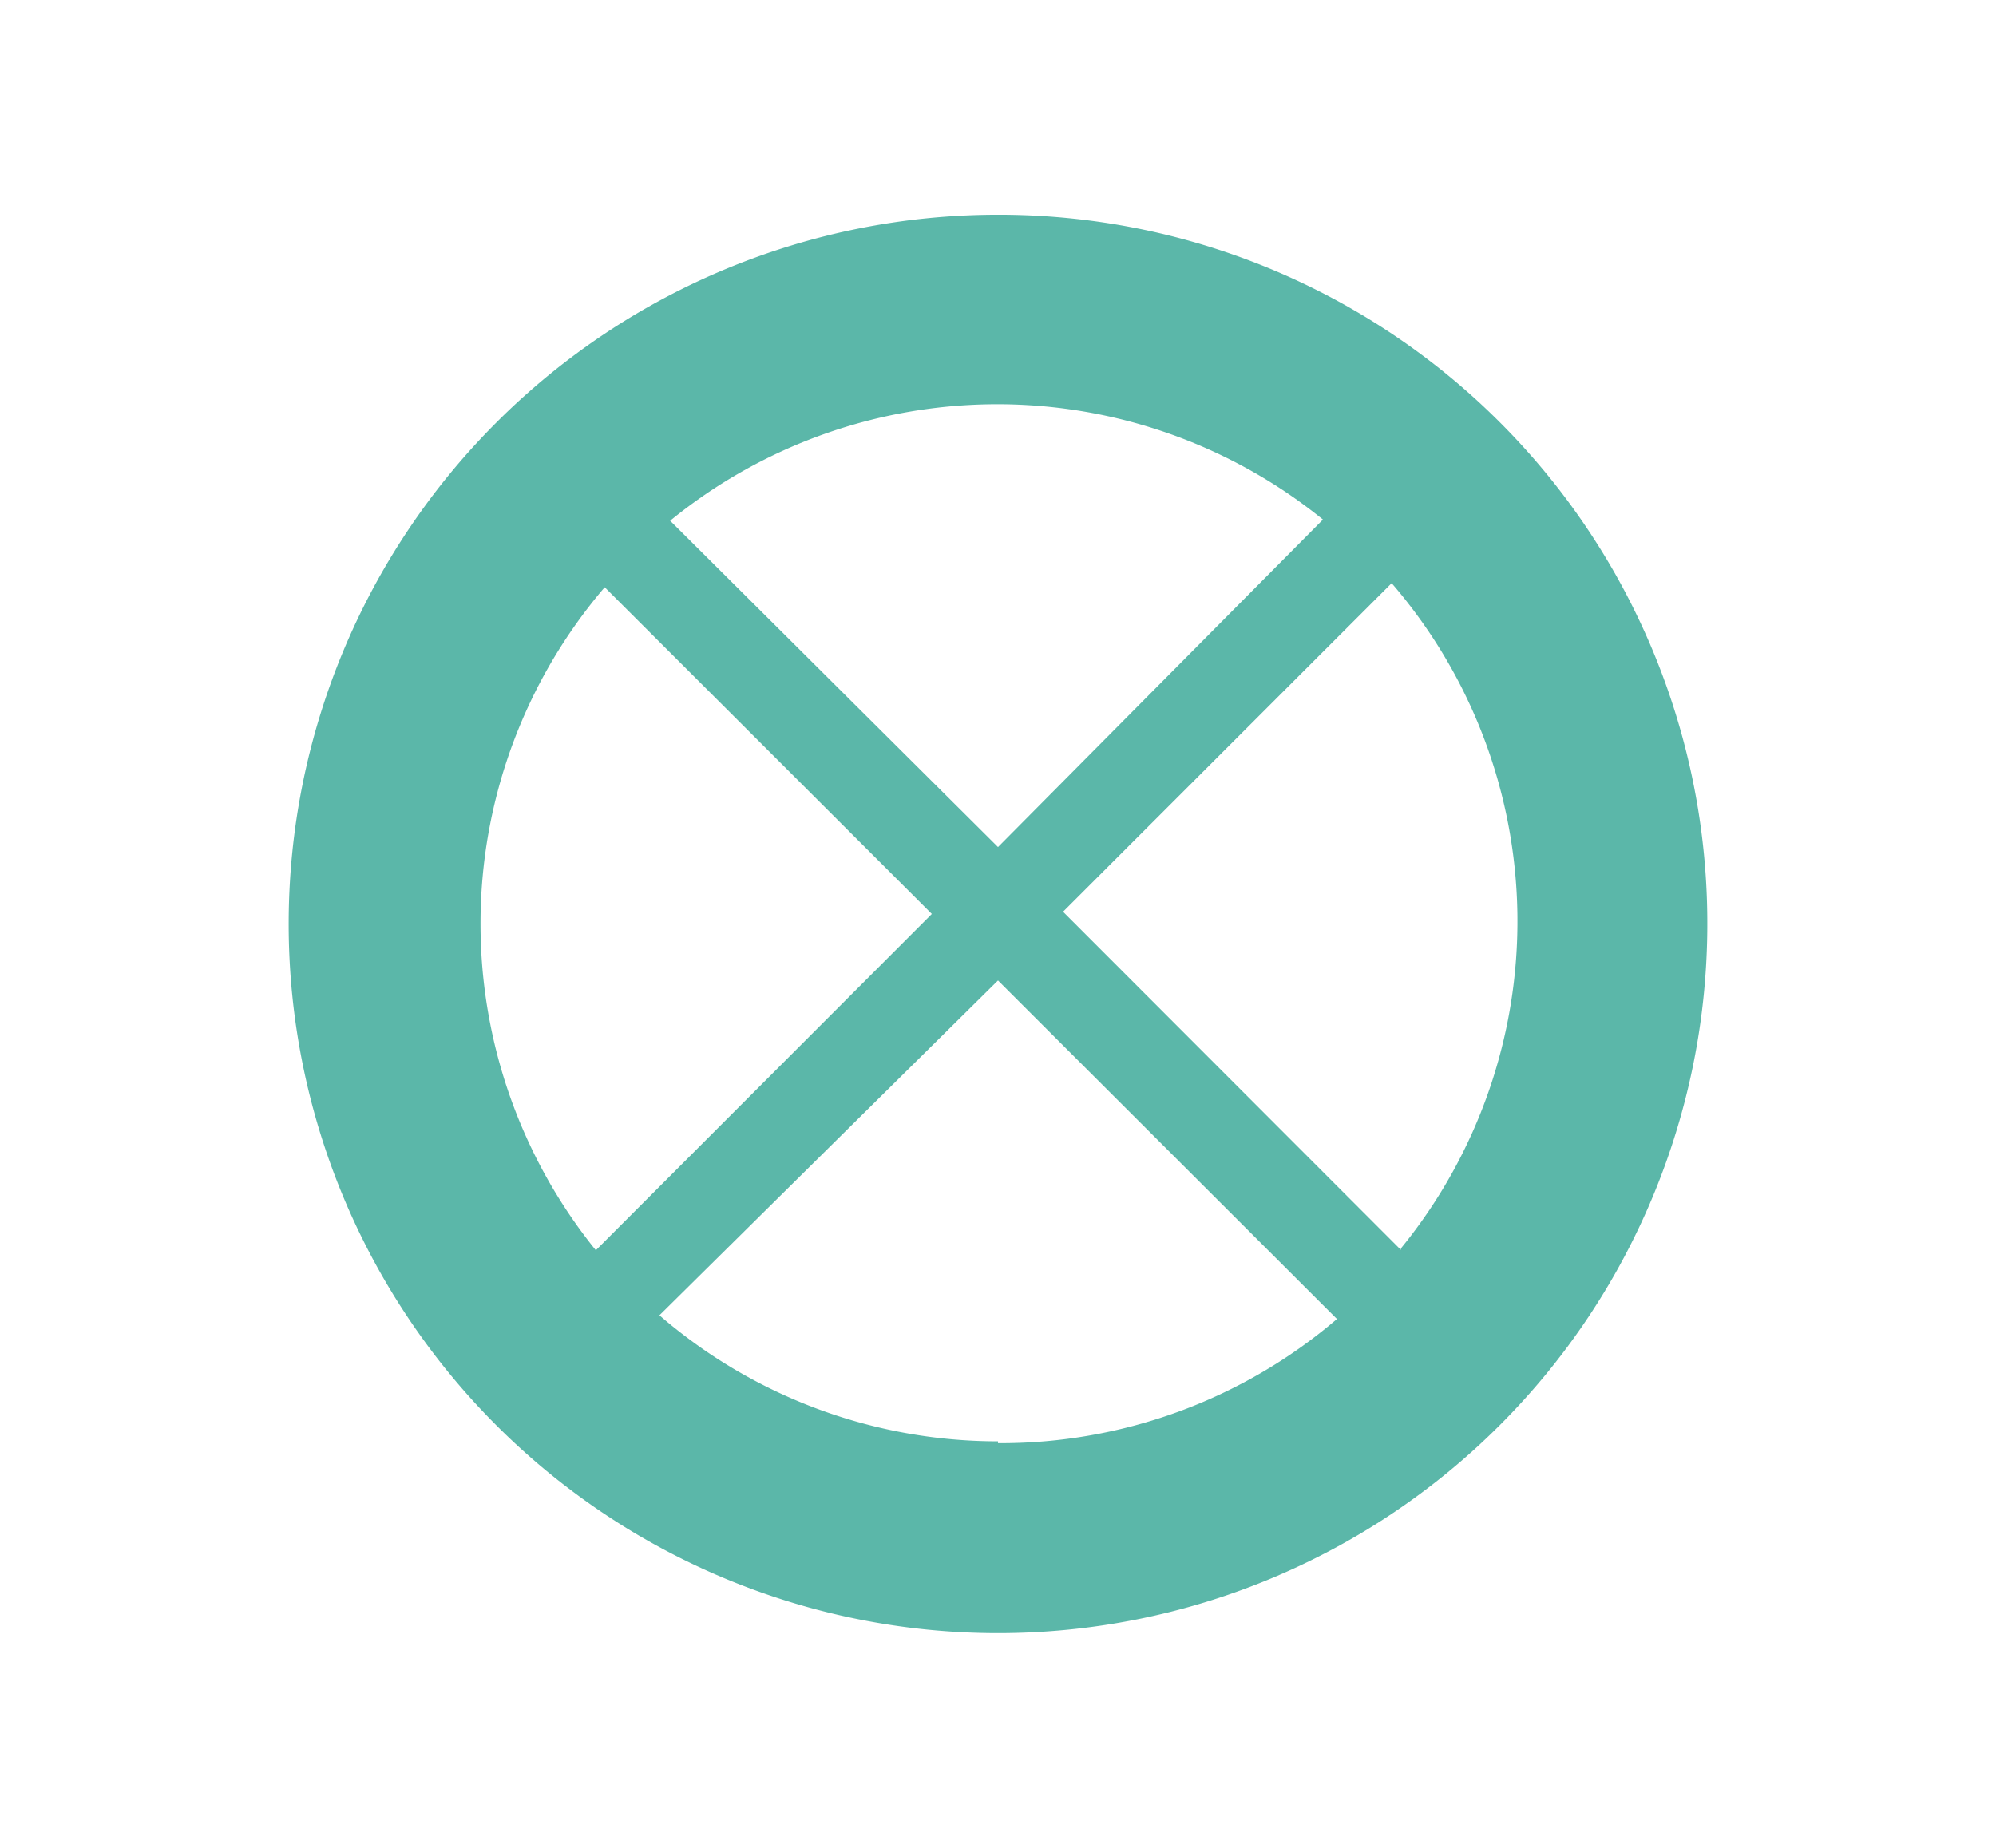
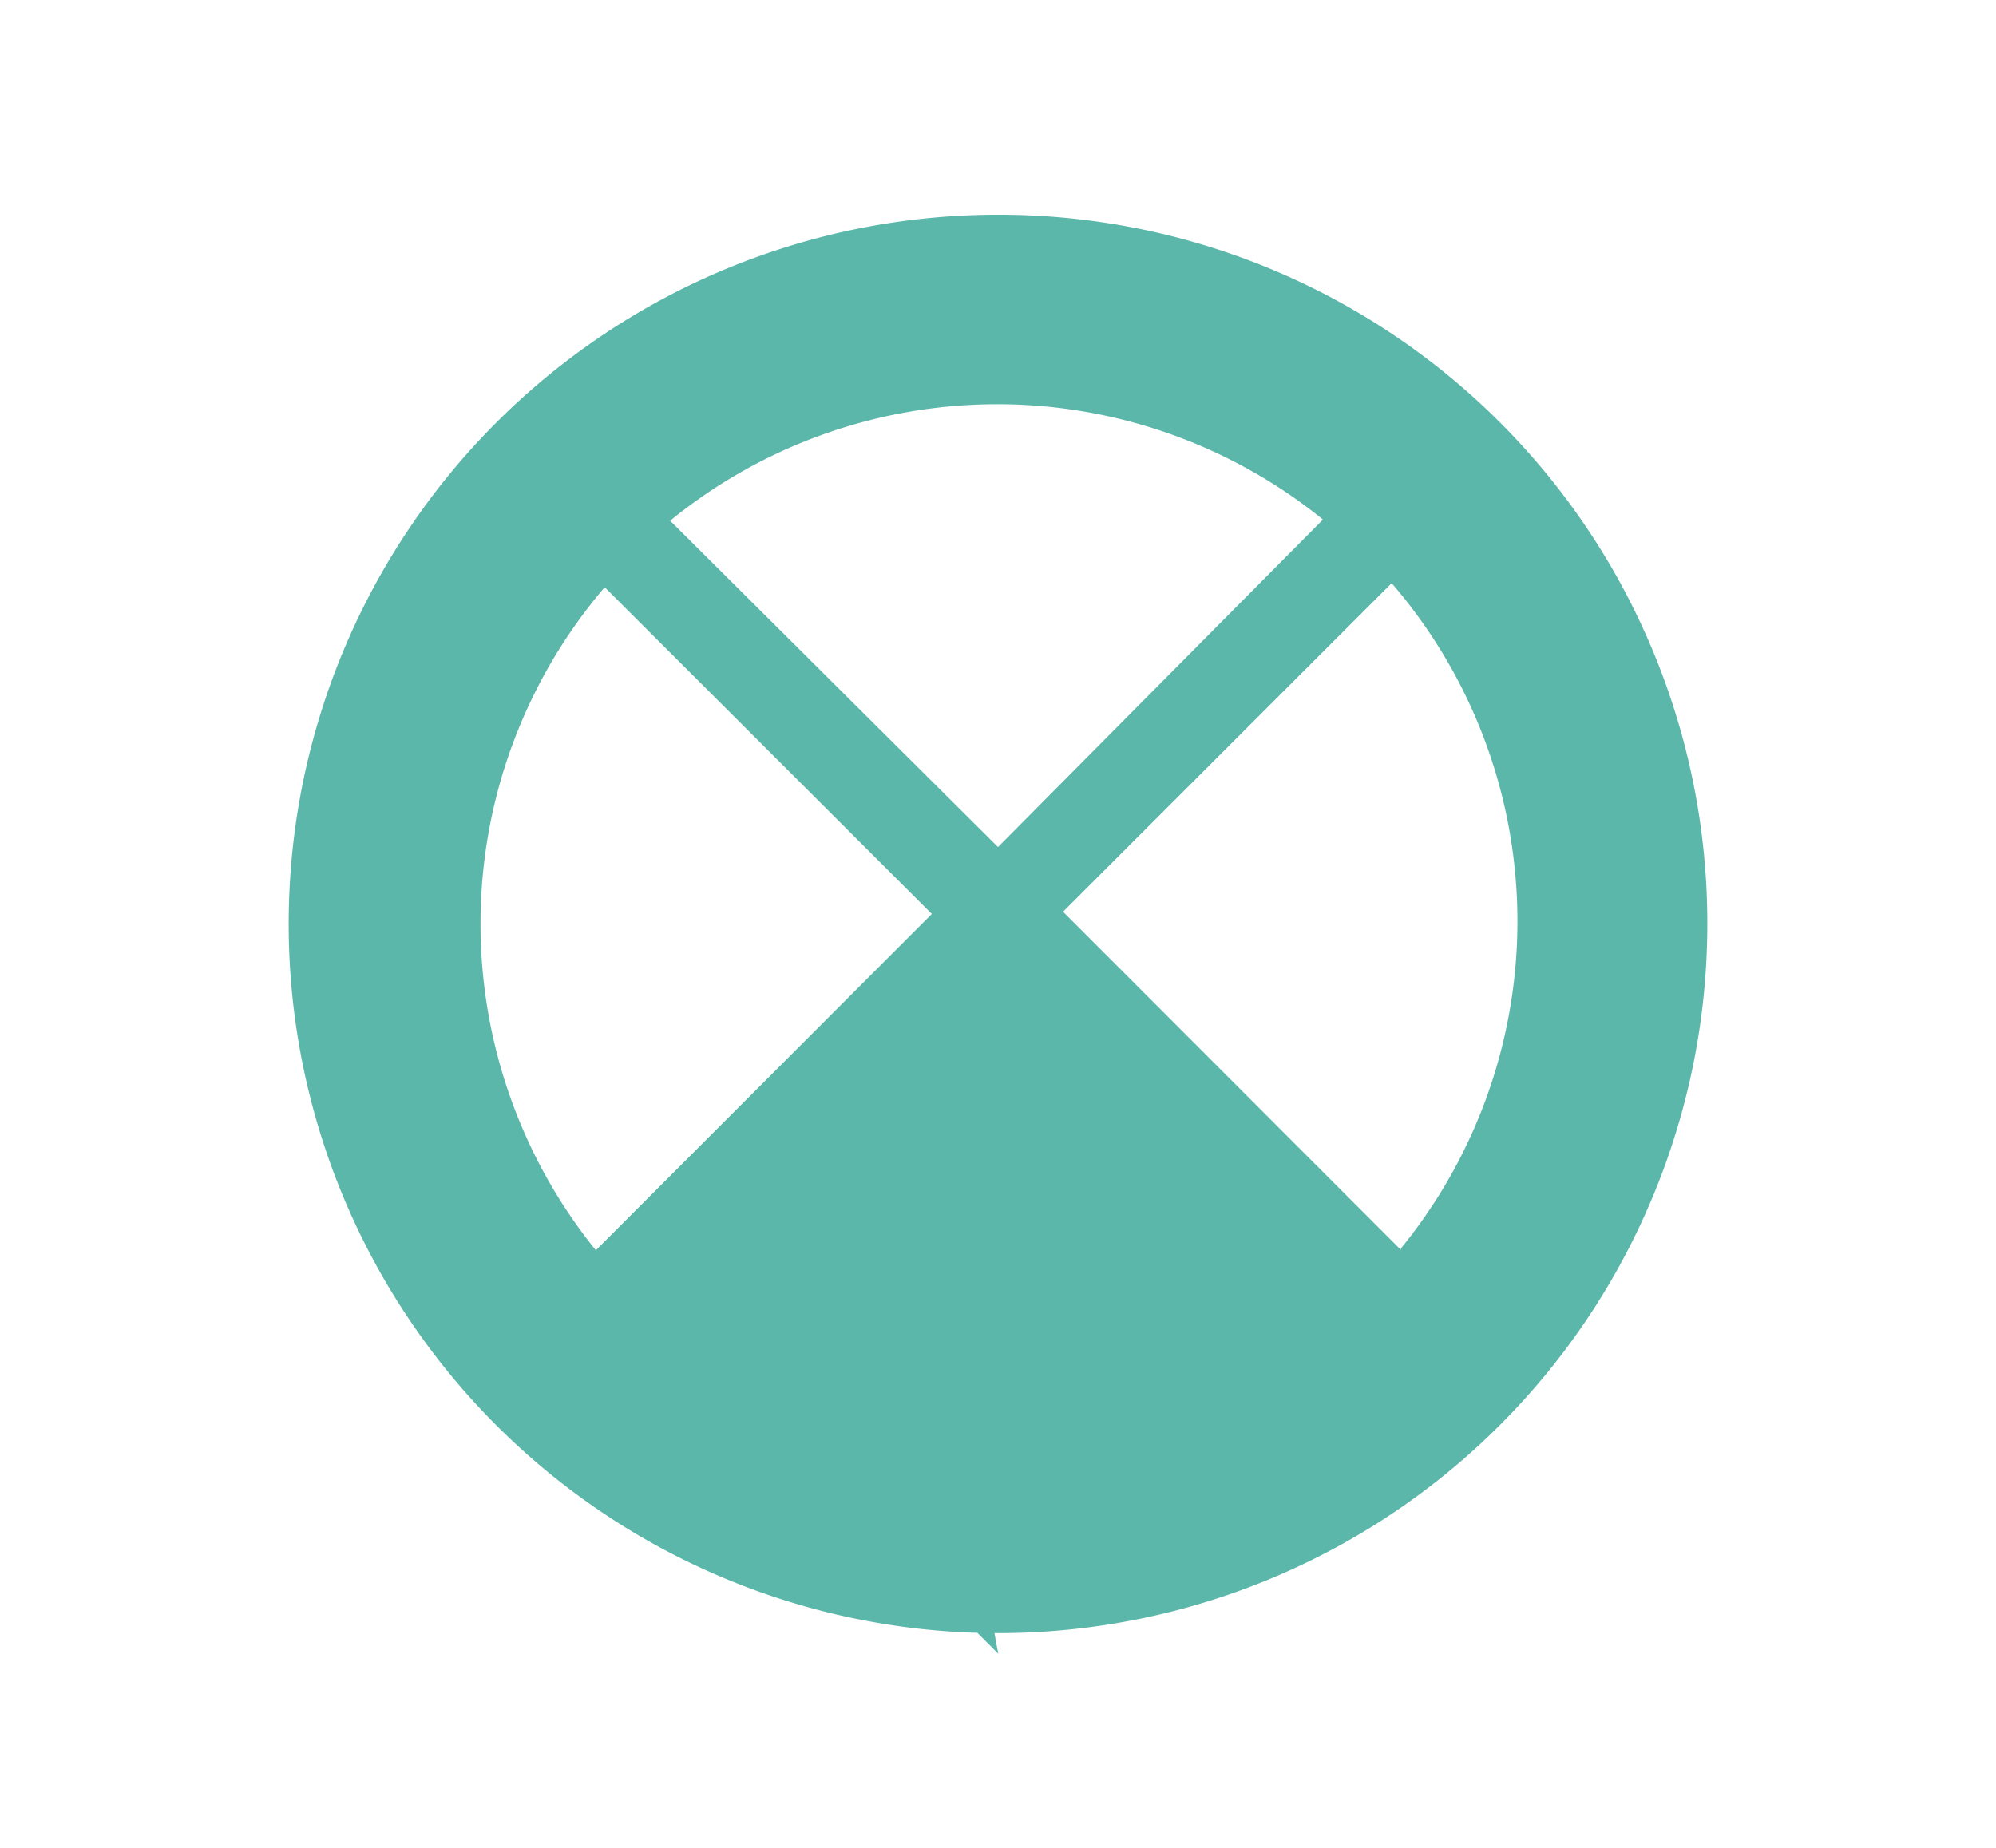
<svg xmlns="http://www.w3.org/2000/svg" viewBox="0 0 54 50">
-   <path fill="#5bb7a9" d="M27,5.81h0A19.19,19.19,0,1,0,46.19,25h0A19.17,19.17,0,0,0,27,5.81Zm8.8,8.24L27,22.92l-8.87-8.83a14,14,0,0,1,17.7,0ZM13,25a14,14,0,0,1,3.36-9.11l8.85,8.84-9.09,9.1A14.06,14.06,0,0,1,13,25Zm14,14a14,14,0,0,1-9.16-3.41L27,26.53l9.17,9.16A14,14,0,0,1,27,39.05Zm10.9-5.18-9.14-9.15,8.89-8.89a14,14,0,0,1,.25,18Z" />
+   <path fill="#5bb7a9" d="M27,5.81h0A19.19,19.19,0,1,0,46.19,25h0A19.17,19.17,0,0,0,27,5.81Zm8.8,8.24L27,22.92l-8.87-8.83a14,14,0,0,1,17.7,0ZM13,25a14,14,0,0,1,3.36-9.11l8.85,8.84-9.09,9.1A14.06,14.06,0,0,1,13,25Zm14,14a14,14,0,0,1-9.16-3.41l9.17,9.16A14,14,0,0,1,27,39.05Zm10.9-5.18-9.14-9.15,8.89-8.89a14,14,0,0,1,.25,18Z" />
</svg>